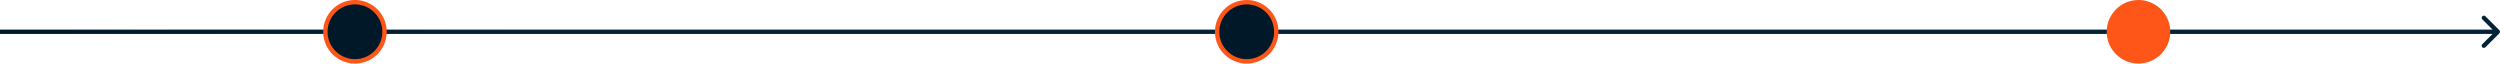
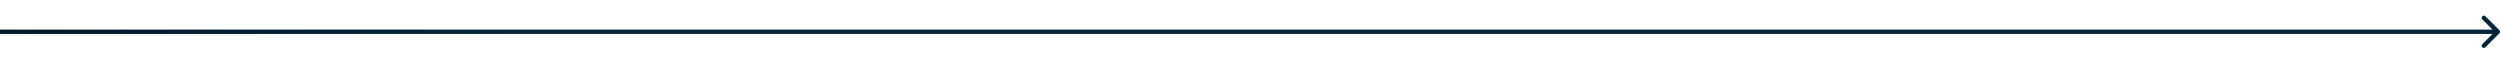
<svg xmlns="http://www.w3.org/2000/svg" width="1141" height="29" viewBox="0 0 1141 29" fill="none">
  <path d="M1140.71 15.207C1141.1 14.817 1141.1 14.183 1140.71 13.793L1134.34 7.429C1133.95 7.038 1133.32 7.038 1132.93 7.429C1132.54 7.819 1132.54 8.453 1132.93 8.843L1138.59 14.5L1132.93 20.157C1132.54 20.547 1132.54 21.18 1132.93 21.571C1133.32 21.962 1133.95 21.962 1134.34 21.571L1140.71 15.207ZM0 15.5H1140V13.5H0V15.5Z" fill="url(#paint0_linear_602_6621)" />
-   <circle cx="162" cy="14.5" r="13.5" fill="#001827" stroke="#FE5518" stroke-width="2" />
-   <circle cx="569" cy="14.5" r="13.5" fill="#001827" stroke="#FE5518" stroke-width="2" />
-   <circle cx="976" cy="14.5" r="14.5" fill="#FE5518" />
  <defs>
    <linearGradient id="paint0_linear_602_6621" x1="0" y1="15" x2="240" y2="15" gradientUnits="userSpaceOnUse">
      <stop stop-color="#001827" />
      <stop offset="1" stop-color="#002339" />
    </linearGradient>
  </defs>
</svg>